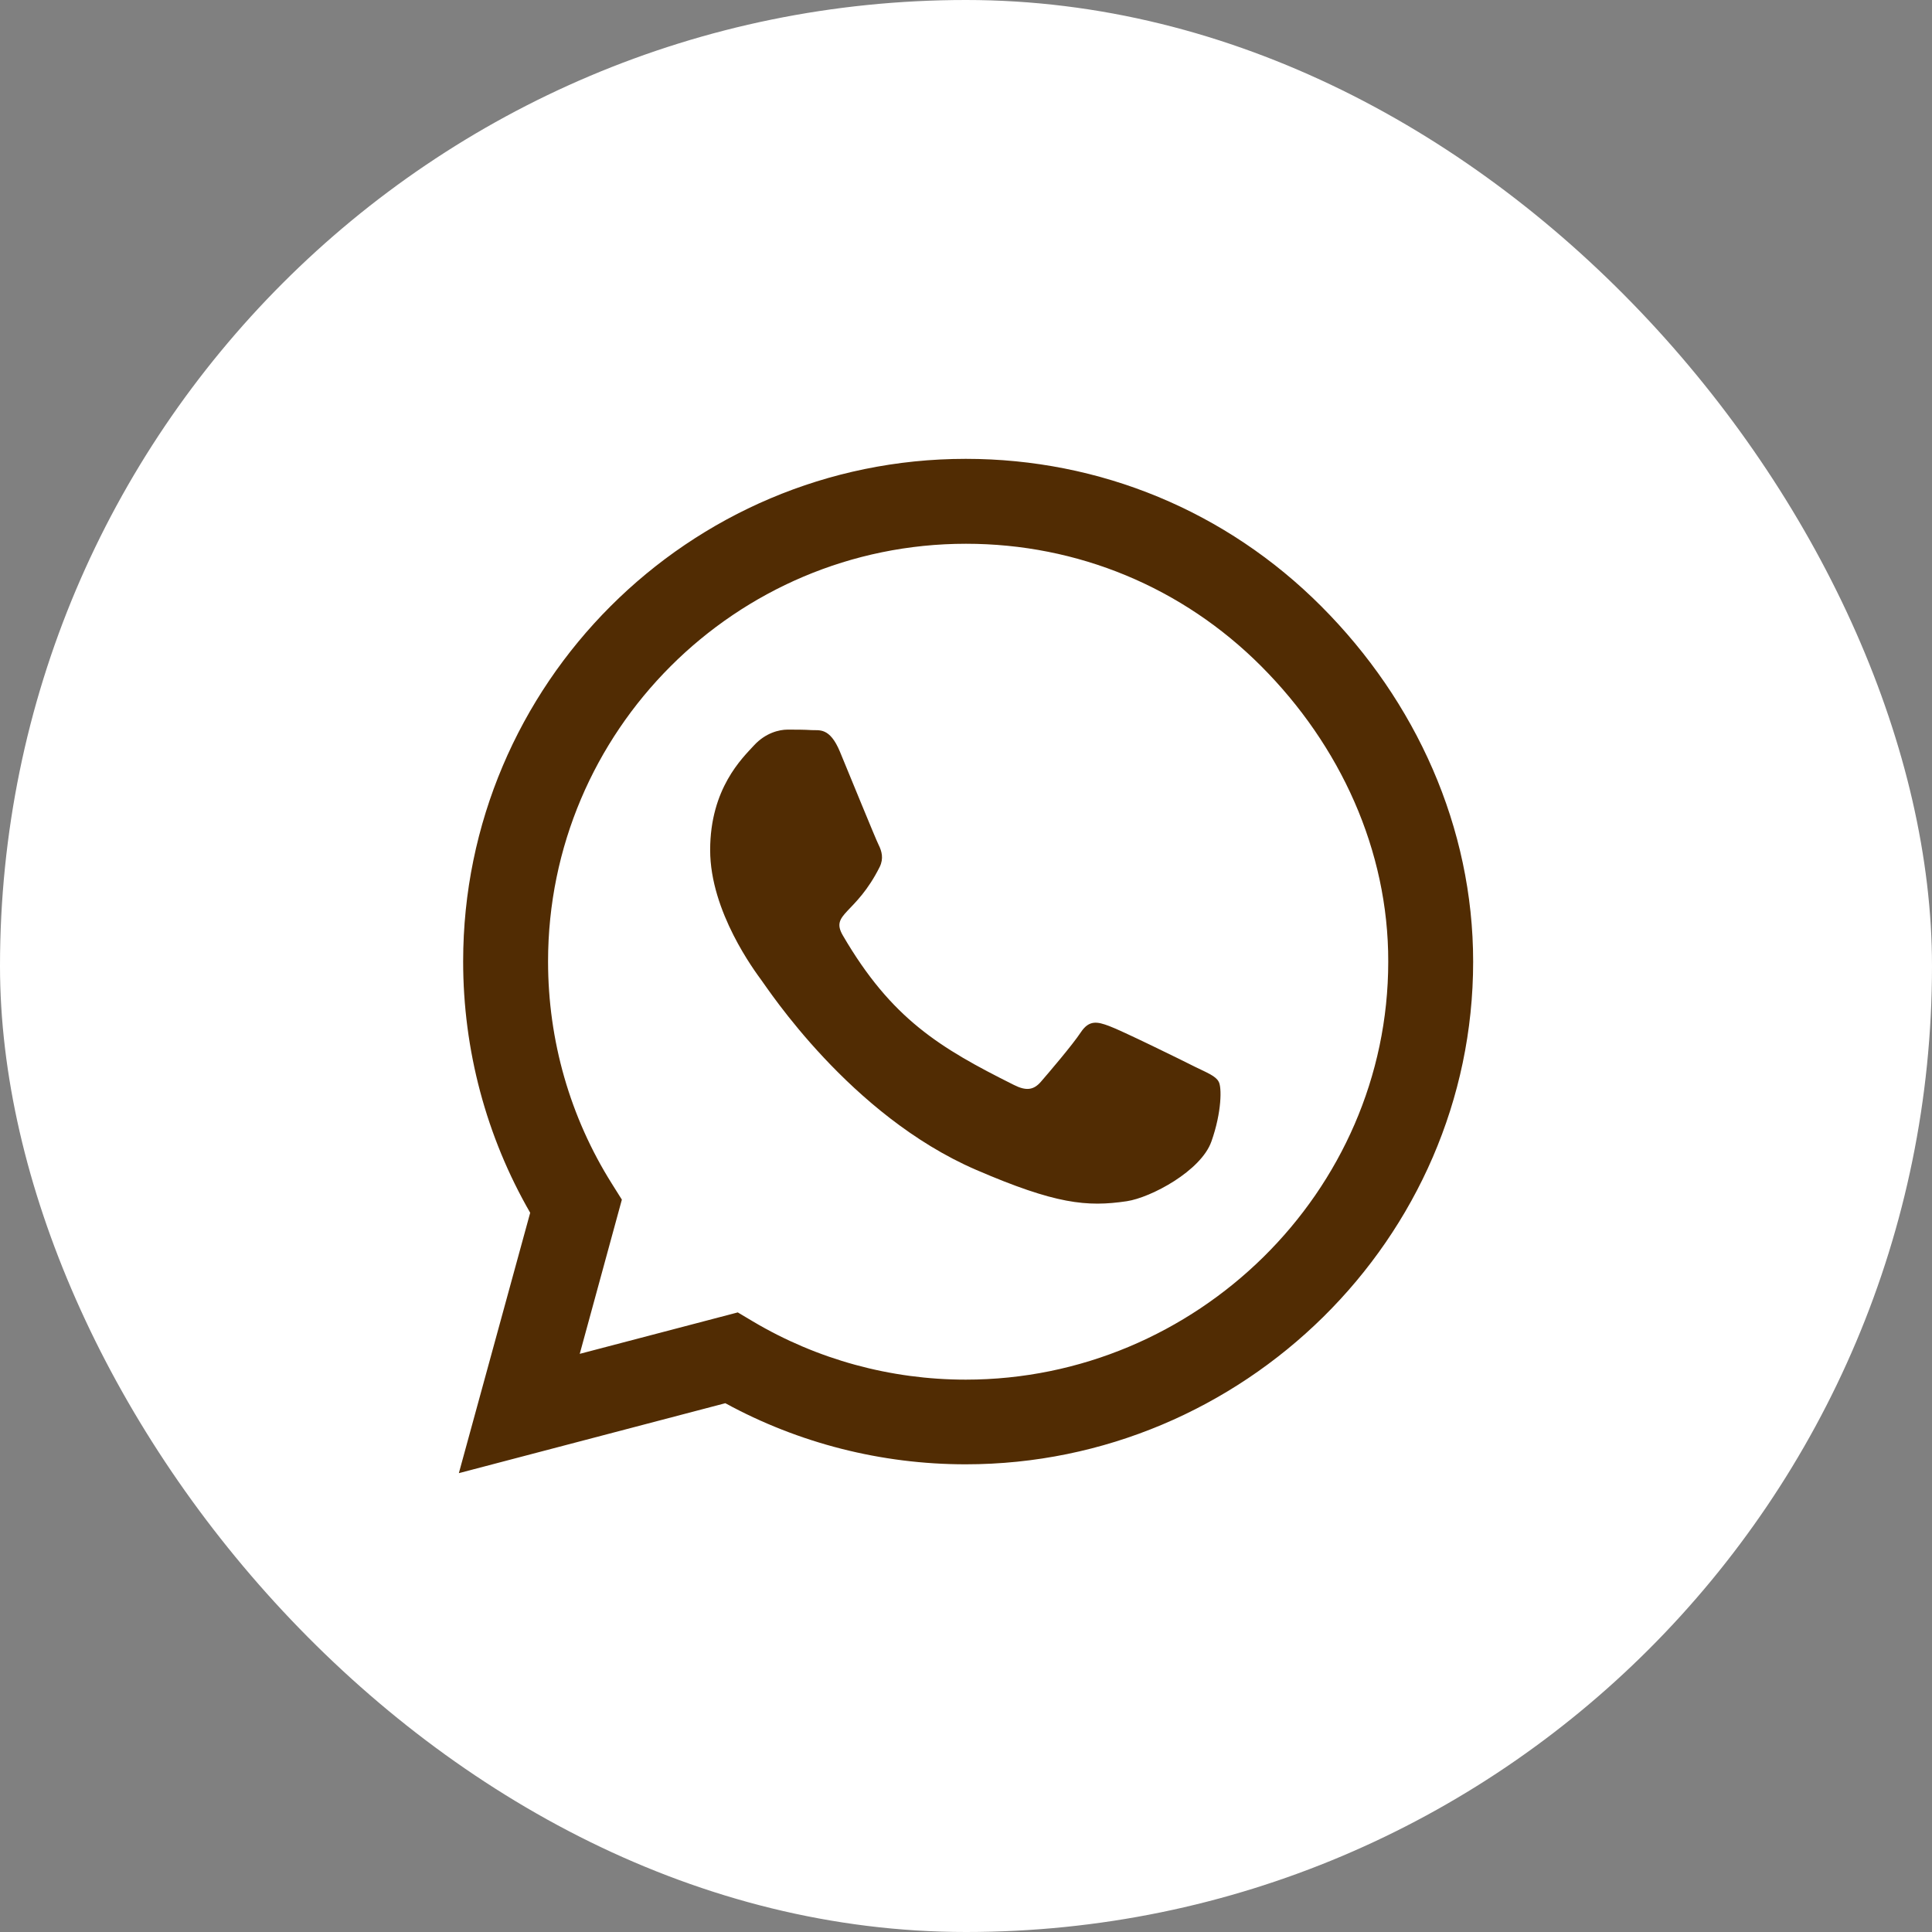
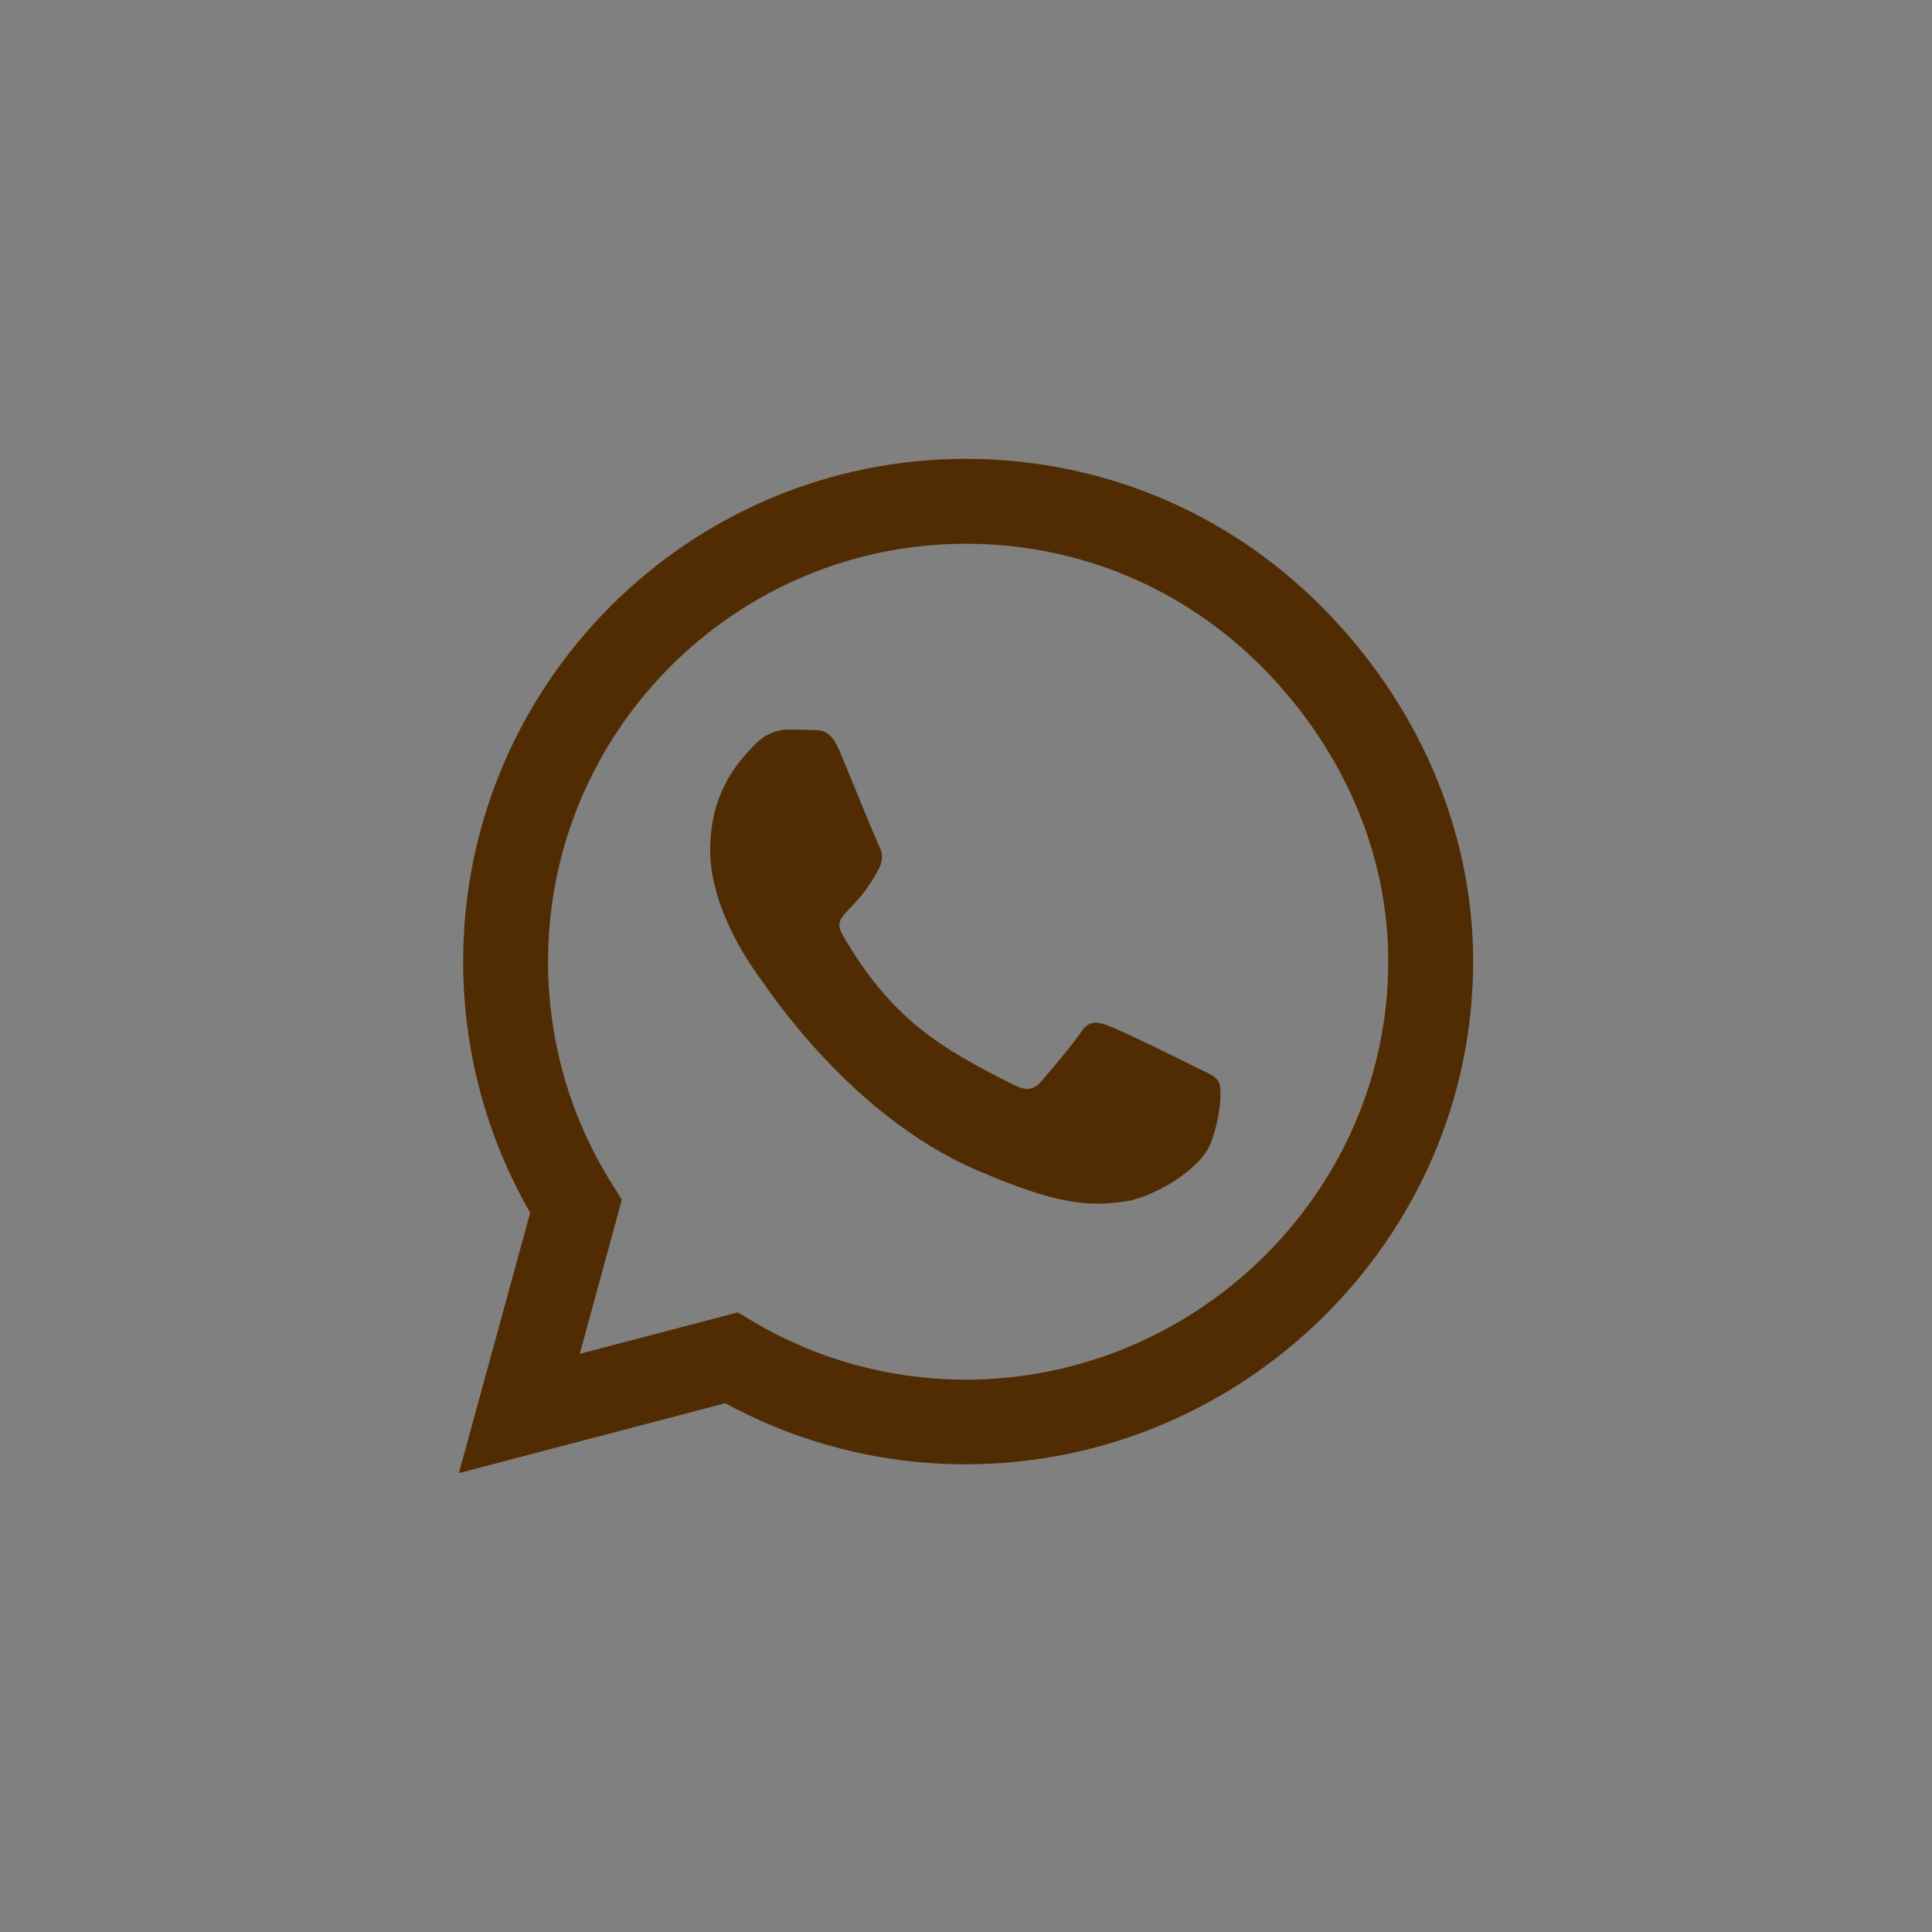
<svg xmlns="http://www.w3.org/2000/svg" width="40" height="40" viewBox="0 0 40 40" fill="none">
  <rect x="0" y="0" width="40" height="40" fill="#808080" stroke="none" />
-   <rect width="40" height="40" rx="20" fill="white" />
  <path d="M27.355 12.552C25.391 10.583 22.775 9.5 19.995 9.5C14.258 9.5 9.589 14.169 9.589 19.906C9.589 21.739 10.067 23.53 10.977 25.109L9.5 30.5L15.017 29.052C16.536 29.881 18.247 30.317 19.991 30.317H19.995C25.728 30.317 30.5 25.648 30.5 19.911C30.5 17.131 29.319 14.52 27.355 12.552ZM19.995 28.564C18.439 28.564 16.916 28.147 15.589 27.359L15.275 27.172L12.003 28.03L12.875 24.837L12.669 24.509C11.802 23.131 11.347 21.542 11.347 19.906C11.347 15.139 15.228 11.258 20 11.258C22.311 11.258 24.481 12.158 26.113 13.794C27.744 15.43 28.747 17.6 28.742 19.911C28.742 24.683 24.762 28.564 19.995 28.564ZM24.739 22.086C24.481 21.955 23.202 21.327 22.962 21.242C22.723 21.153 22.55 21.111 22.377 21.373C22.203 21.636 21.706 22.217 21.552 22.395C21.402 22.569 21.247 22.592 20.989 22.461C19.461 21.697 18.458 21.097 17.45 19.367C17.183 18.908 17.717 18.941 18.214 17.947C18.298 17.773 18.256 17.623 18.191 17.492C18.125 17.361 17.605 16.081 17.389 15.561C17.178 15.055 16.962 15.125 16.803 15.116C16.653 15.106 16.48 15.106 16.306 15.106C16.133 15.106 15.852 15.172 15.613 15.43C15.373 15.692 14.703 16.32 14.703 17.6C14.703 18.88 15.636 20.117 15.762 20.291C15.894 20.464 17.595 23.089 20.206 24.219C21.856 24.931 22.503 24.992 23.328 24.87C23.83 24.795 24.866 24.242 25.081 23.633C25.297 23.023 25.297 22.503 25.231 22.395C25.17 22.278 24.997 22.212 24.739 22.086Z" fill="#512C03" />
</svg>